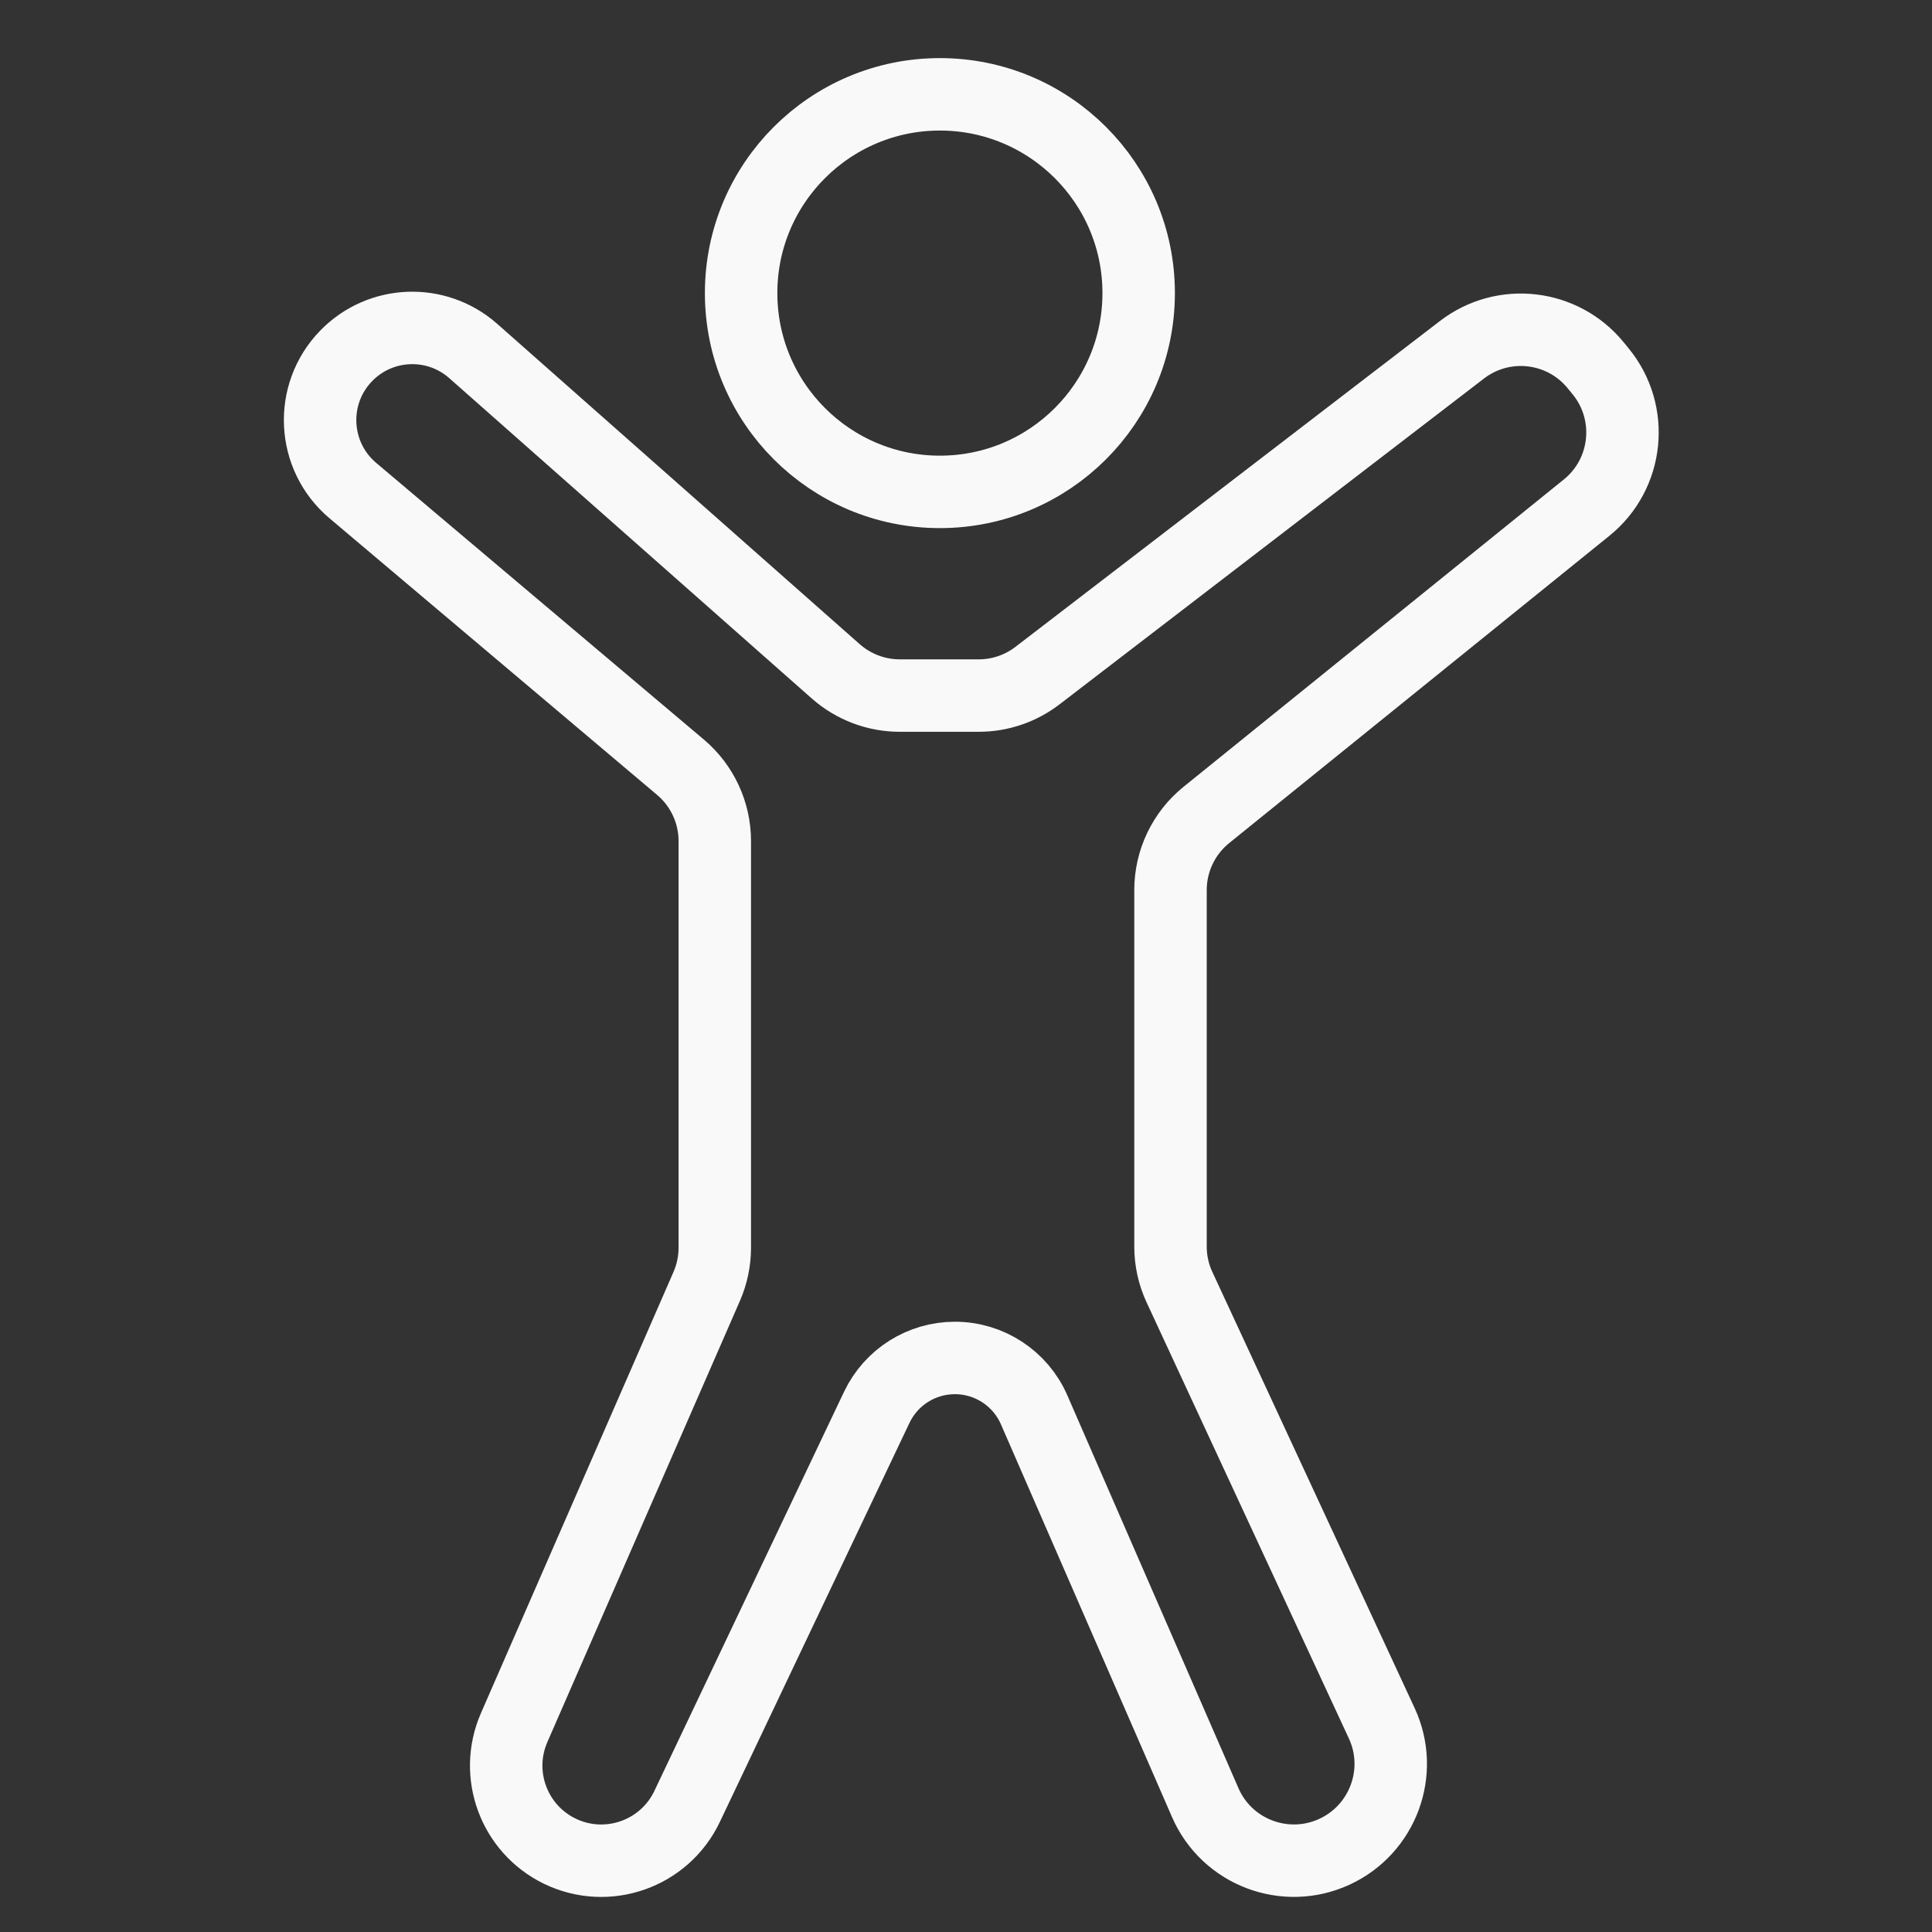
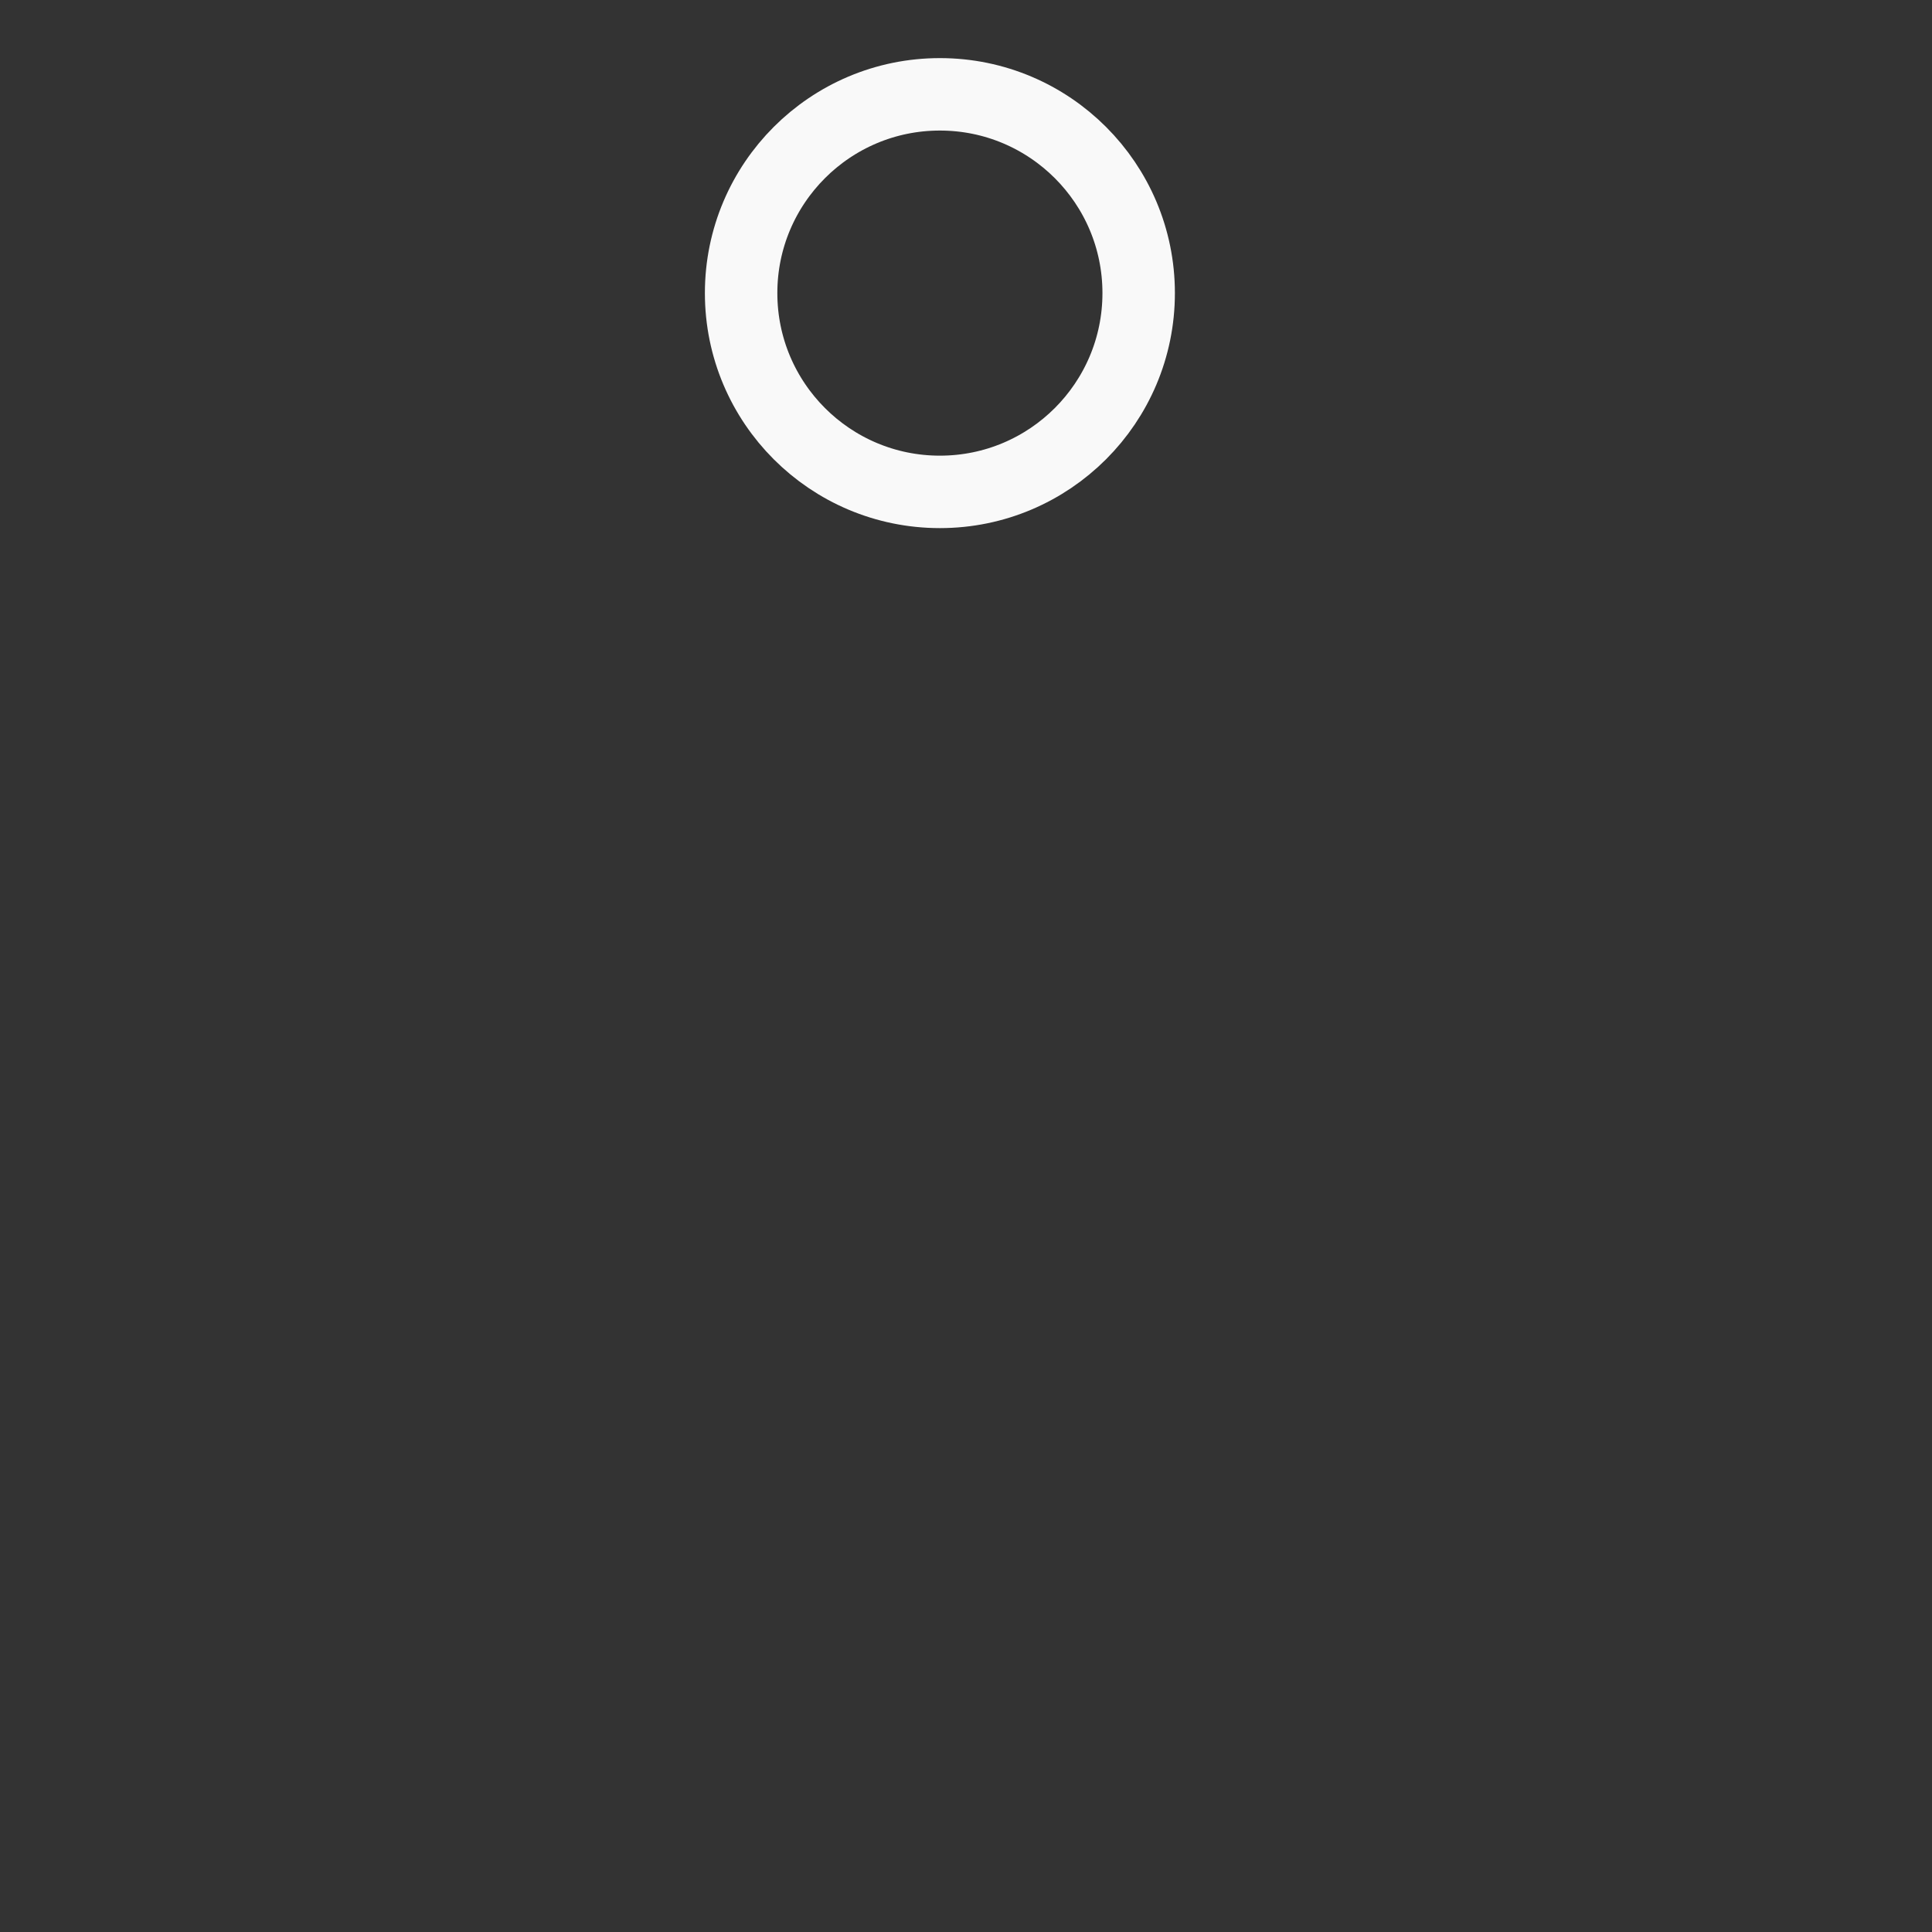
<svg xmlns="http://www.w3.org/2000/svg" width="40" height="40" viewBox="0 0 40 40" fill="none">
  <rect x="0" y="0" width="40" height="40" fill="#333333" stroke="none" />
  <g id="Icon fill">
-     <path id="Vector 71" d="M14.632 26.633L10.645 35.768C10.223 36.735 10.638 37.862 11.586 38.325C12.57 38.804 13.756 38.389 14.226 37.4L18.153 29.136C18.45 28.512 19.079 28.115 19.77 28.115C20.482 28.115 21.127 28.537 21.411 29.19L24.954 37.323C25.402 38.351 26.61 38.808 27.628 38.339C28.633 37.875 29.074 36.683 28.608 35.679L24.42 26.65C24.297 26.387 24.234 26.099 24.234 25.809V18.428C24.234 17.824 24.507 17.252 24.977 16.872L32.849 10.51C33.713 9.812 33.842 8.543 33.137 7.685L33.033 7.558C32.348 6.724 31.125 6.584 30.269 7.241L21.481 13.987C21.132 14.255 20.704 14.401 20.264 14.401H18.628C18.14 14.401 17.669 14.222 17.303 13.899L9.799 7.268C9.036 6.593 7.877 6.637 7.167 7.368C6.396 8.161 6.459 9.442 7.304 10.156L14.089 15.885C14.539 16.265 14.799 16.824 14.799 17.413V25.832C14.799 26.108 14.742 26.38 14.632 26.633Z" stroke="#F9F9F9" stroke-width="1.5" />
    <path id="Ellipse 54" d="M23.575 6.068C23.575 8.341 21.732 10.184 19.459 10.184C17.187 10.184 15.344 8.341 15.344 6.068C15.344 3.796 17.187 1.953 19.459 1.953C21.732 1.953 23.575 3.796 23.575 6.068Z" stroke="#F9F9F9" stroke-width="1.5" />
  </g>
</svg>